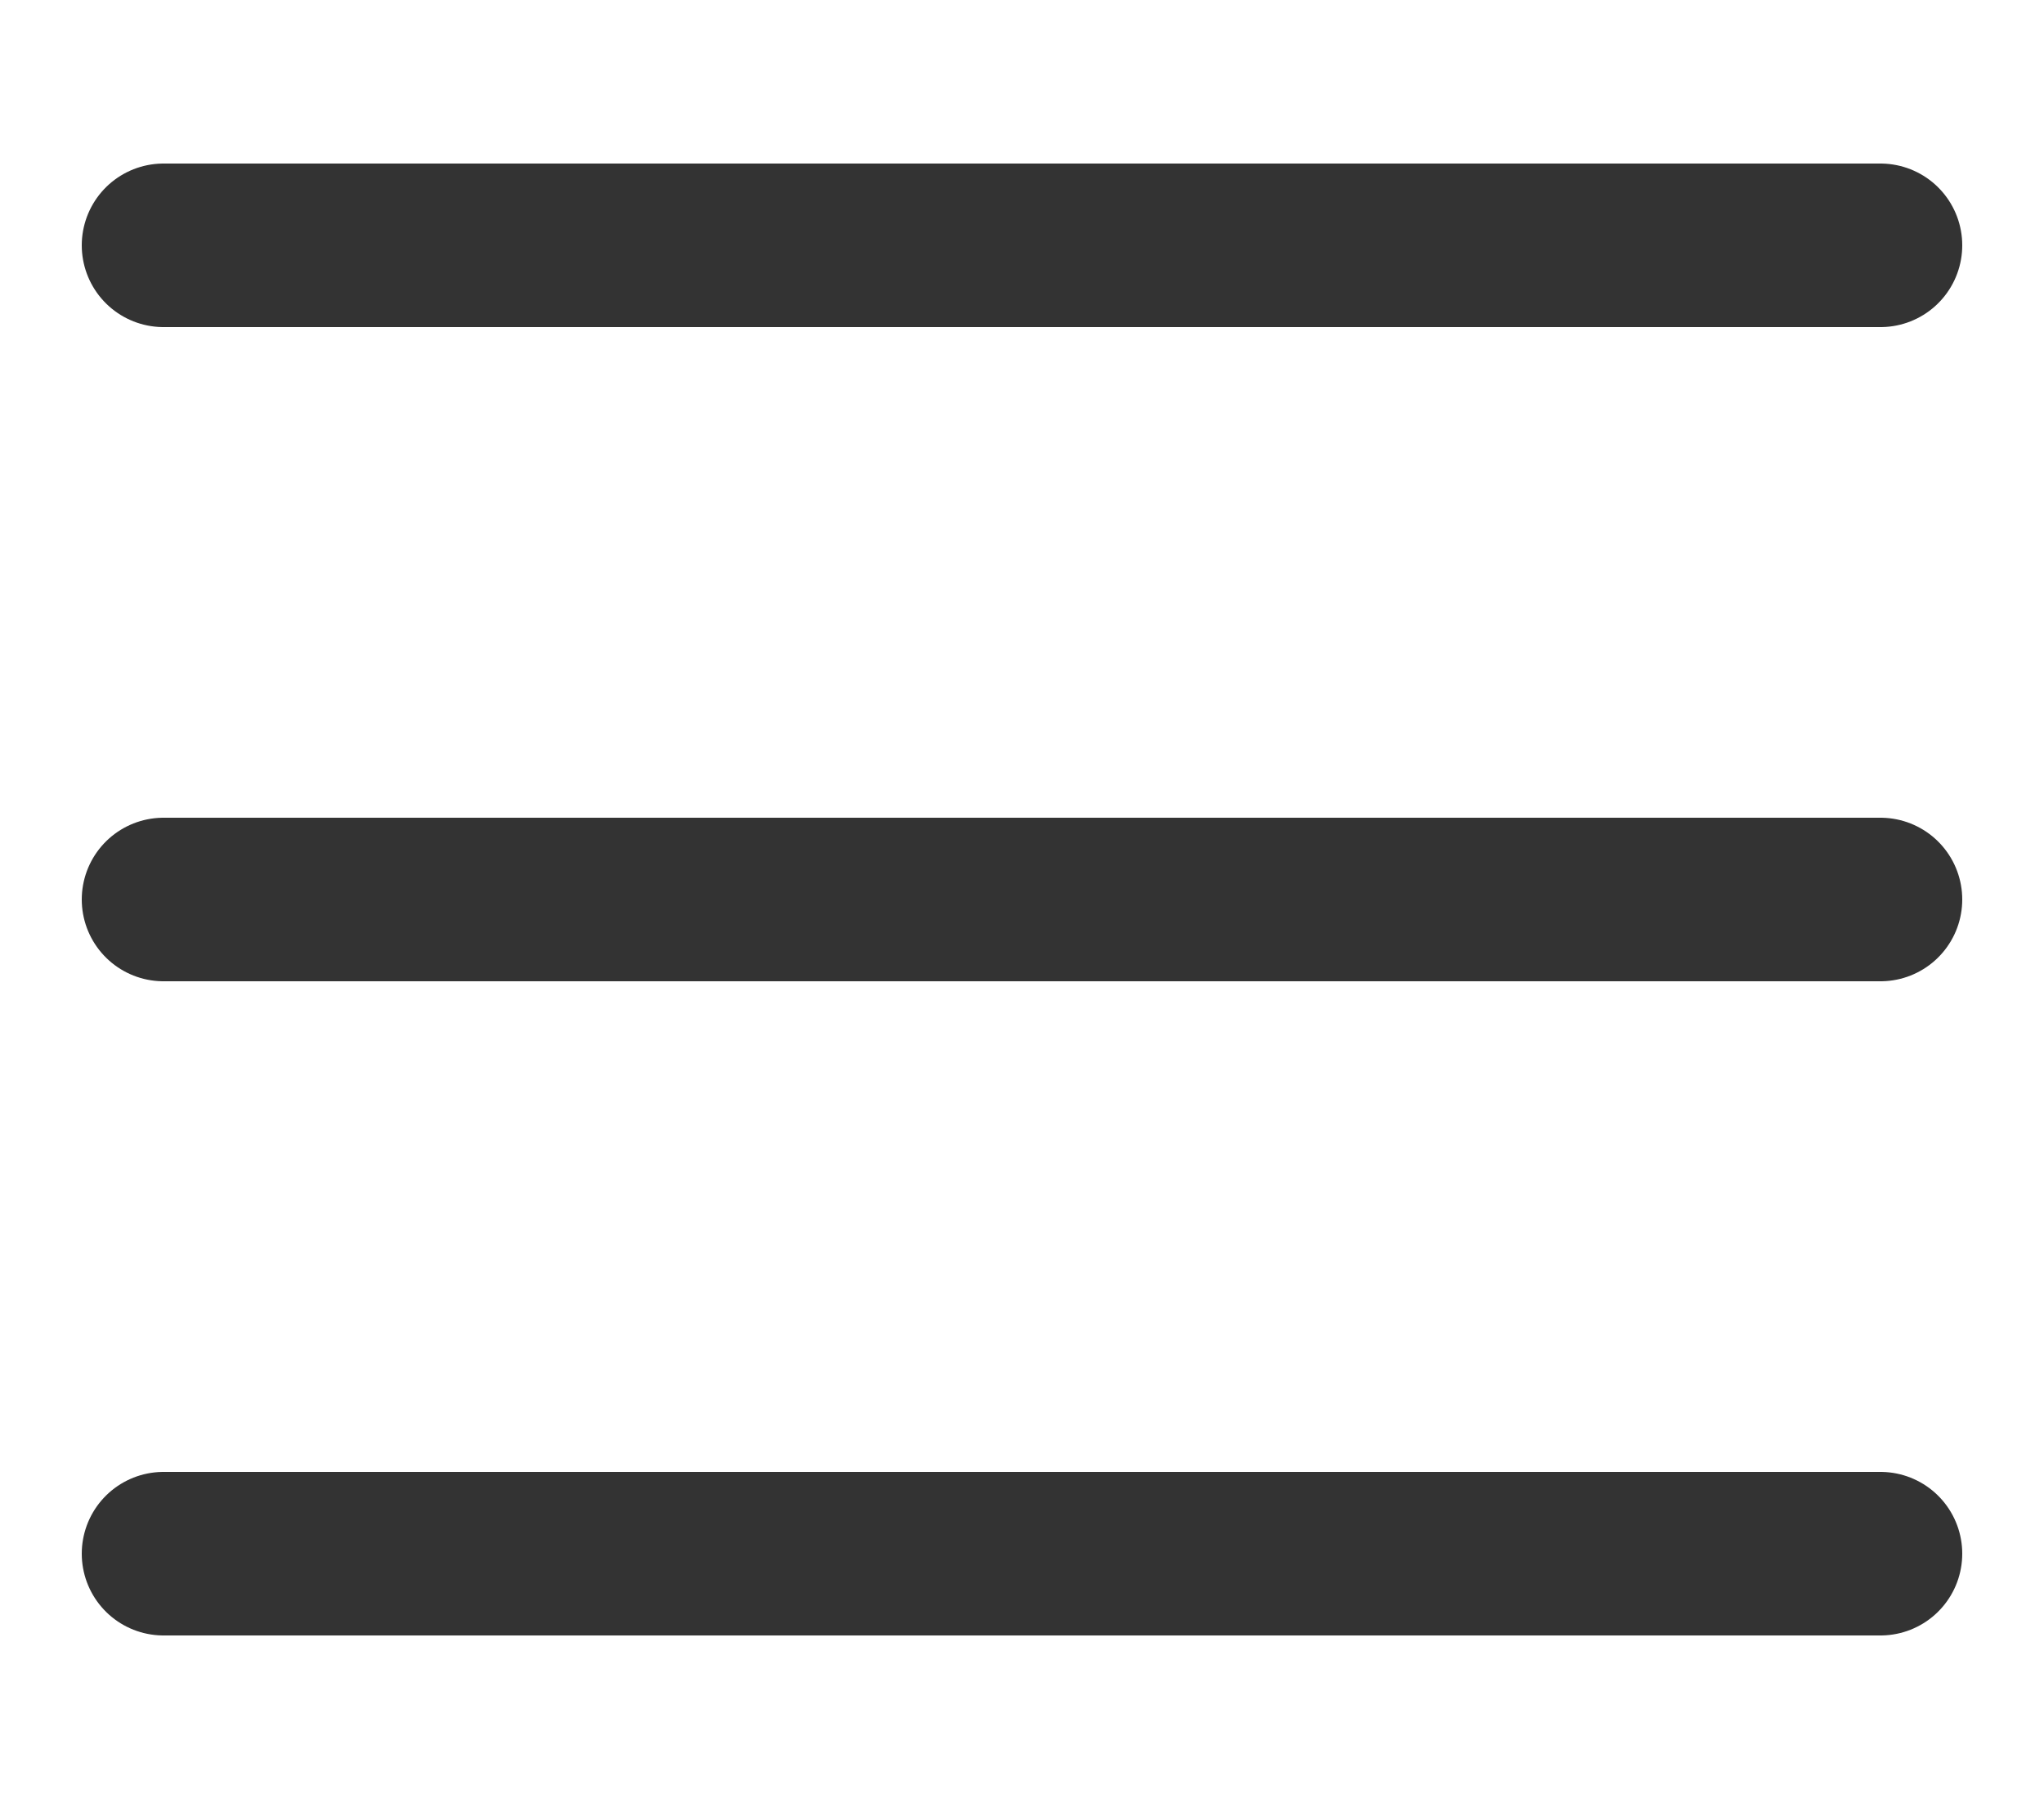
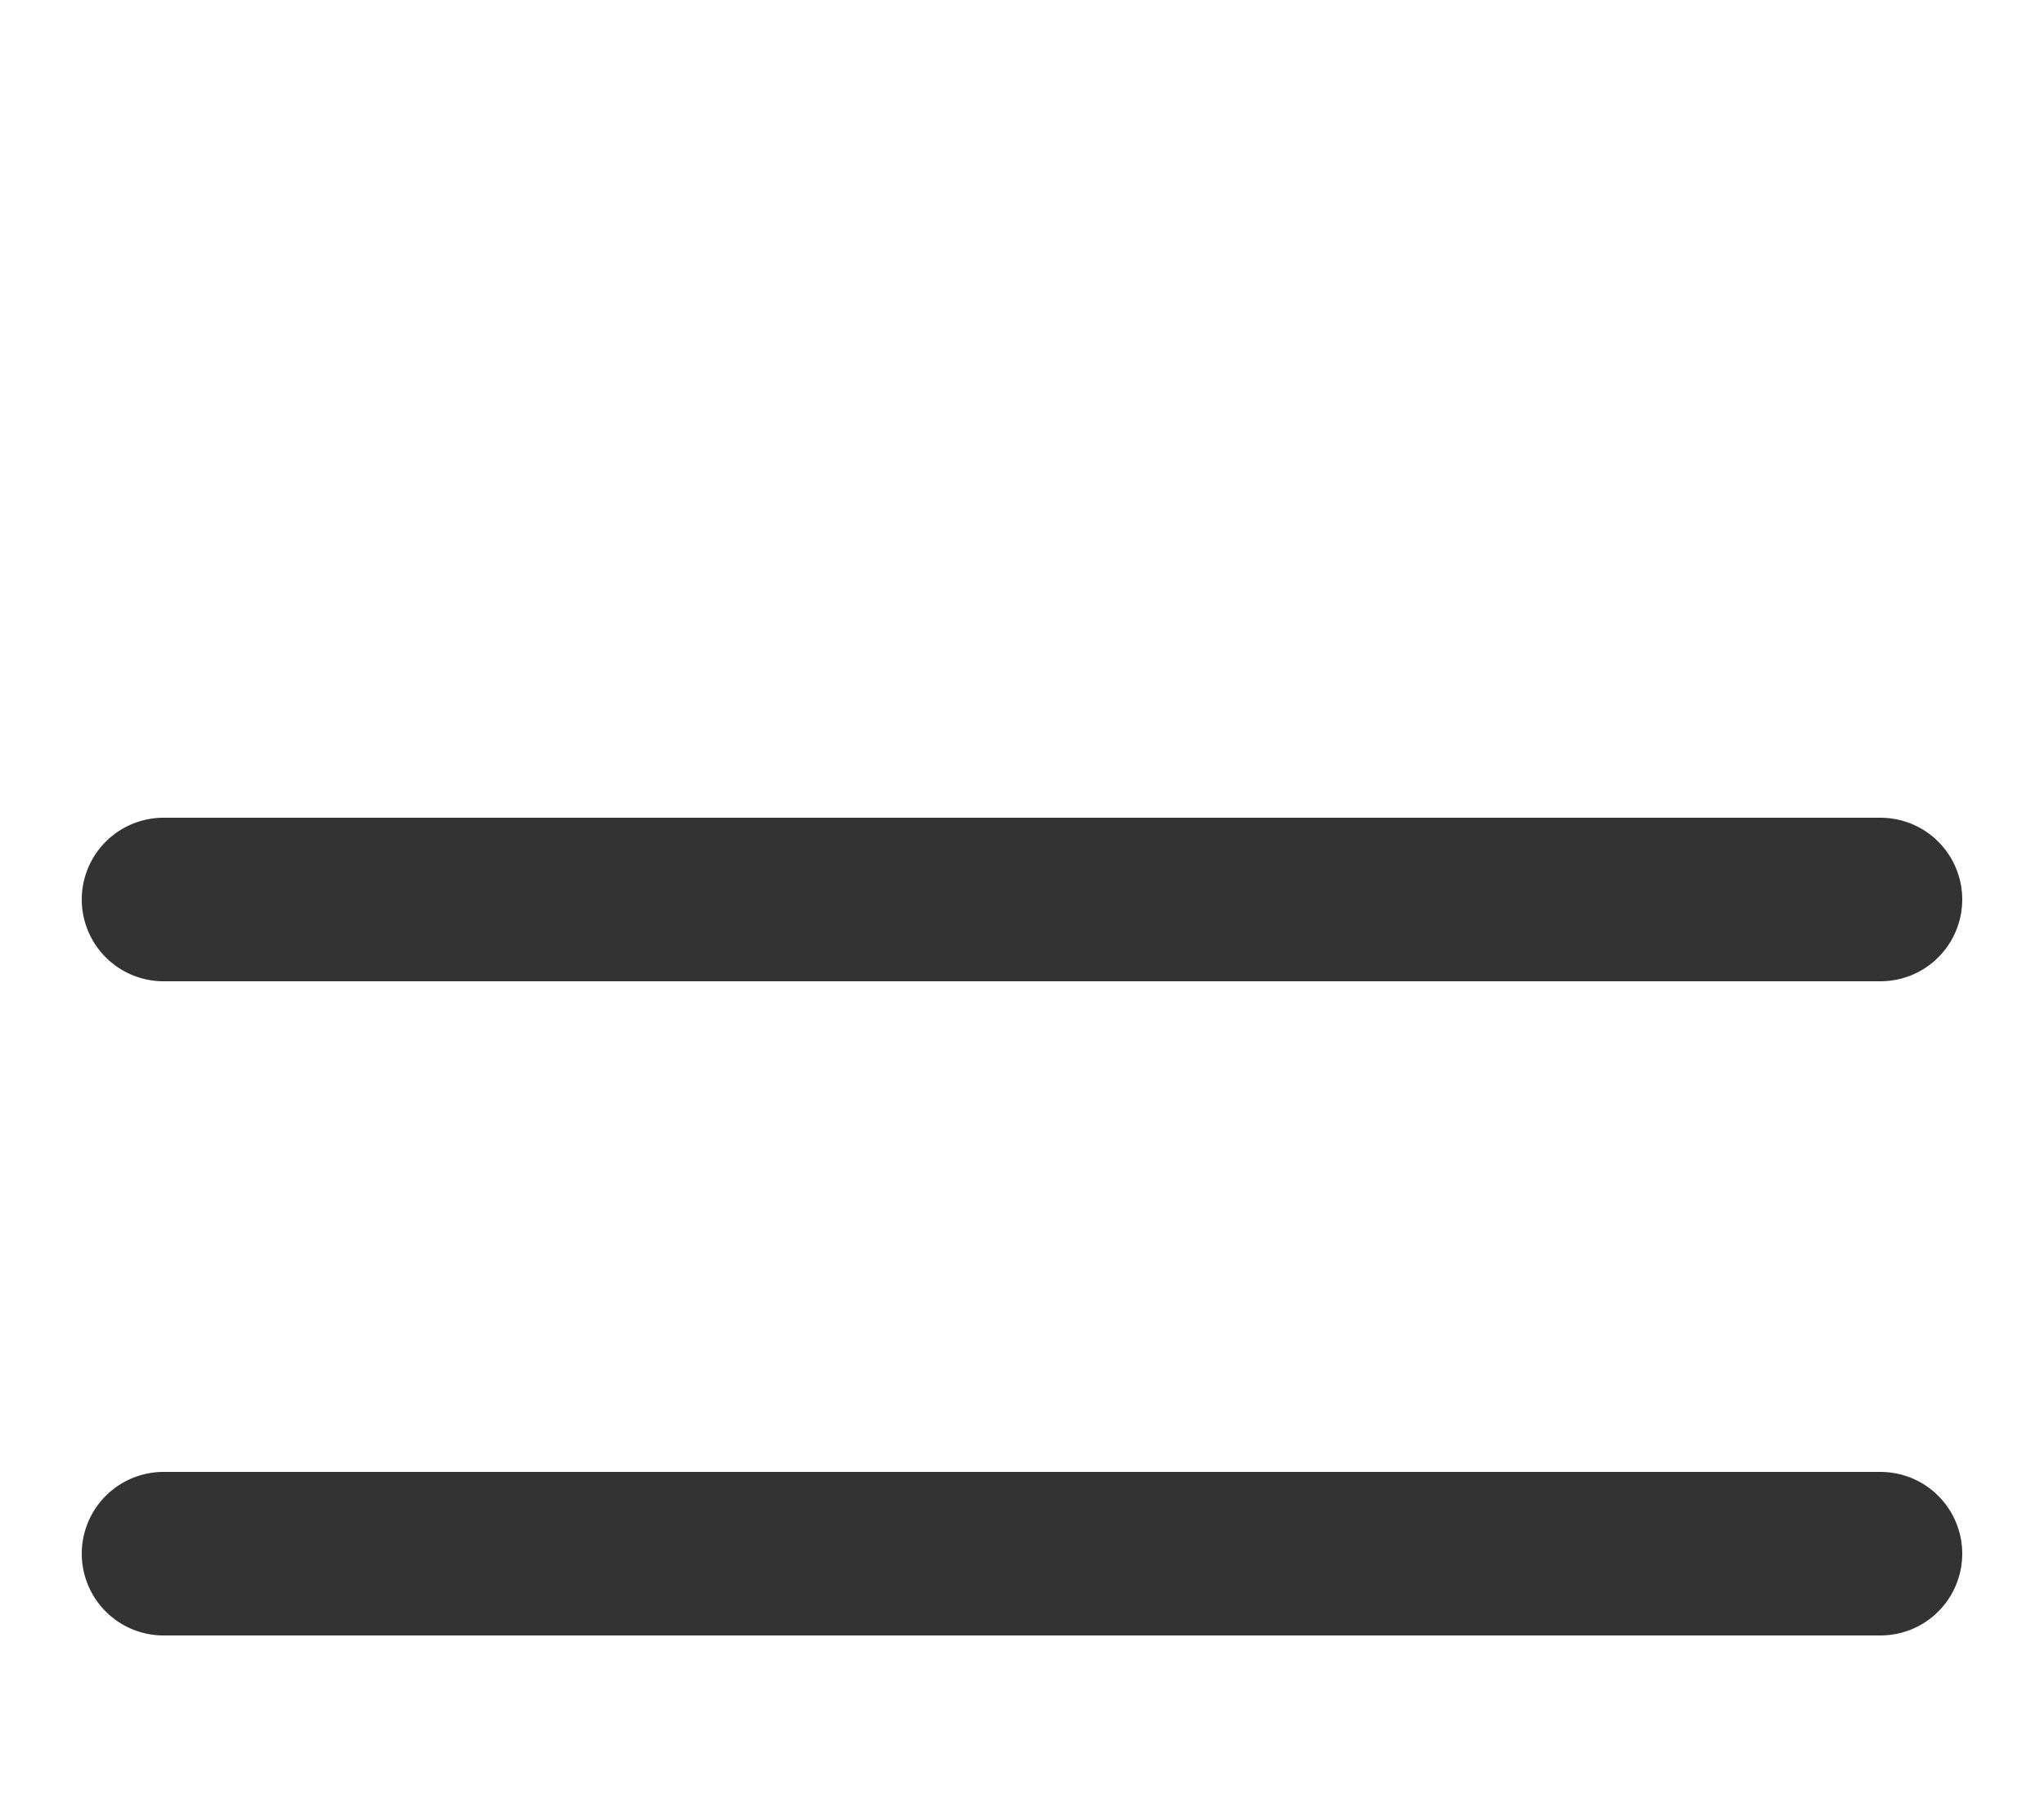
<svg xmlns="http://www.w3.org/2000/svg" width="25px" height="22px" viewBox="0 0 25 22" version="1.1">
  <title>navi/menu</title>
  <desc>Created with Sketch.</desc>
  <g id="navi/menu" stroke="none" stroke-width="1" fill="none" fill-rule="evenodd" stroke-linecap="round" stroke-linejoin="round">
    <line x1="23" y1="19" x2="2" y2="19" id="Stroke-1" stroke="#333333" stroke-width="2" />
    <line x1="23" y1="11" x2="2" y2="11" id="Stroke-4" stroke="#333333" stroke-width="2" />
-     <line x1="23" y1="3" x2="2" y2="3" id="Stroke-6" stroke="#333333" stroke-width="2" />
  </g>
</svg>